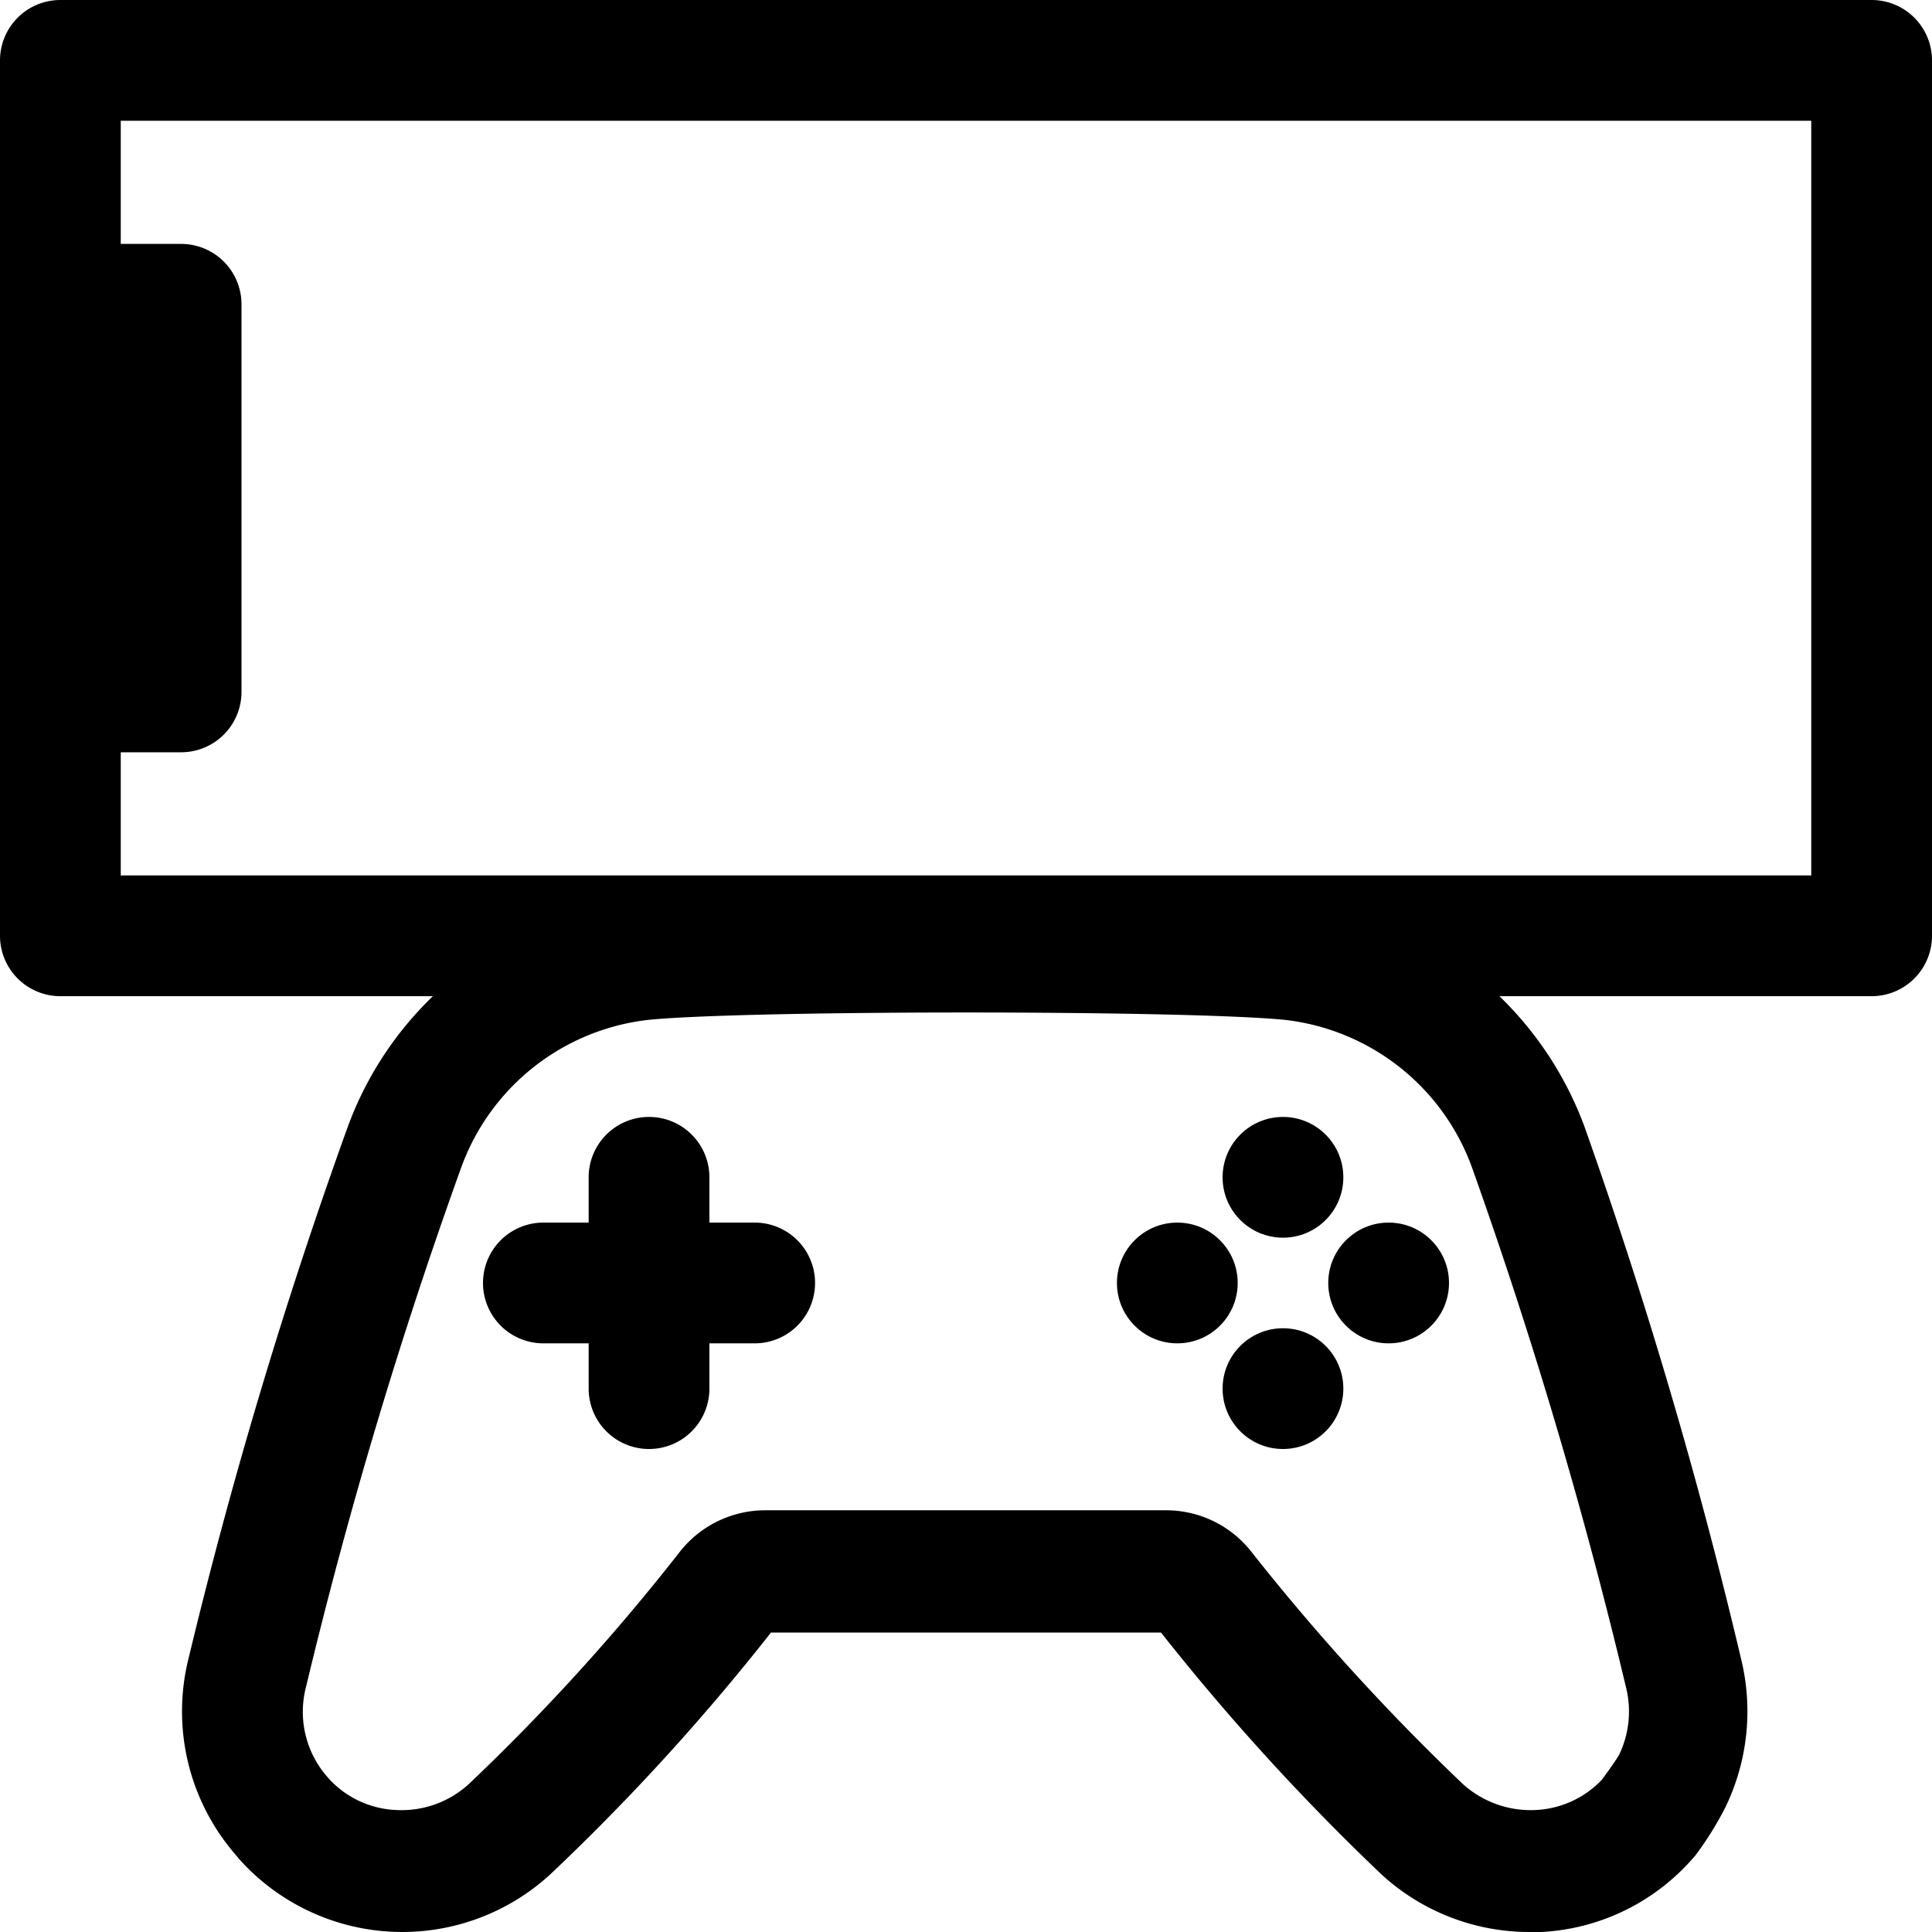
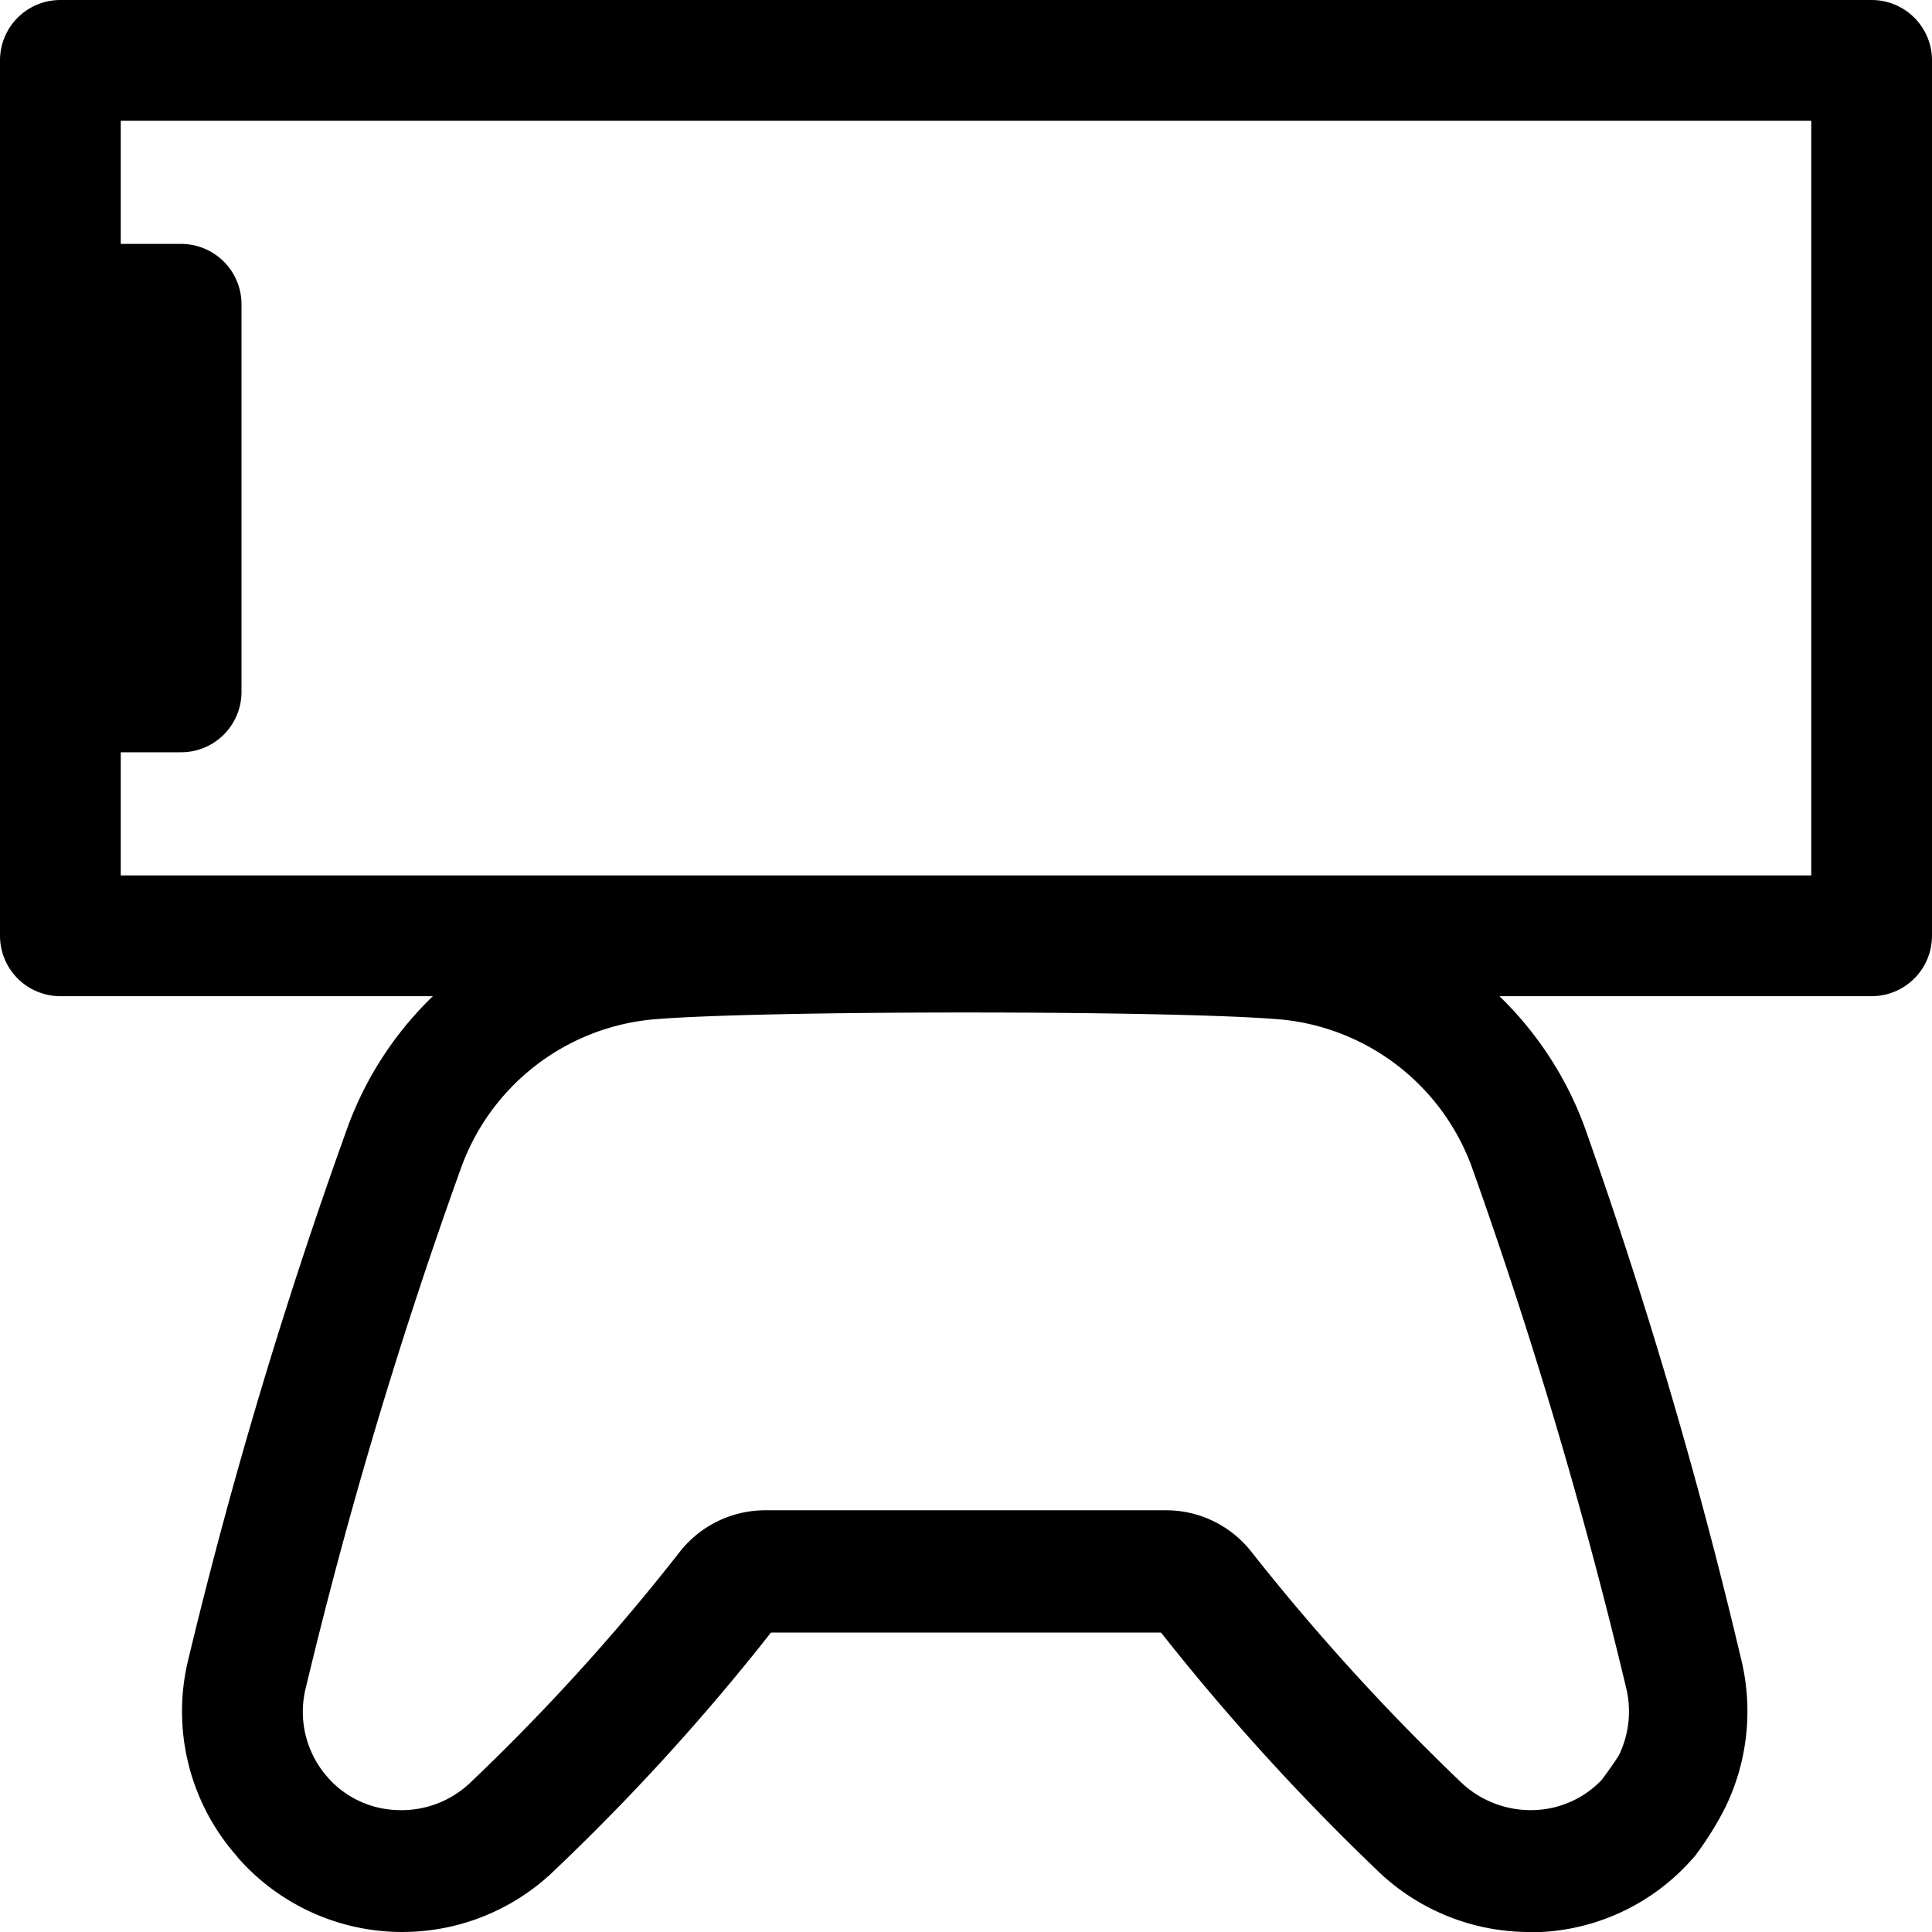
<svg xmlns="http://www.w3.org/2000/svg" height="100px" width="100px" fill="#000000" viewBox="0 0 64 64" x="0px" y="0px">
  <title>Technology</title>
  <path d="M62,0H2A2,2,0,0,0,0,2V31a2,2,0,0,0,2,2H14.34a11.52,11.52,0,0,0-2.81,4.3A166.46,166.46,0,0,0,6.25,54.92a7.24,7.24,0,0,0,1.58,6.55l.08.1a7.25,7.25,0,0,0,10.33.51,73.8,73.8,0,0,0,7.3-8H38.46a76.57,76.57,0,0,0,7.29,8A7.24,7.24,0,0,0,50.68,64h.38a7.15,7.15,0,0,0,5-2.42l.09-.1a10.83,10.83,0,0,0,1-1.6,7.29,7.29,0,0,0,.52-4.95A168.63,168.63,0,0,0,52.48,37.3,11.6,11.6,0,0,0,49.67,33H62a2,2,0,0,0,2-2V2A2,2,0,0,0,62,0ZM53.86,55.88a3.31,3.31,0,0,1-.22,2.24c-.07.13-.34.52-.58.84a3.23,3.23,0,0,1-2.21,1,3.35,3.35,0,0,1-2.4-.87,73.89,73.89,0,0,1-7-7.69,3.59,3.59,0,0,0-2.82-1.37H25.37a3.6,3.6,0,0,0-2.83,1.35,70.54,70.54,0,0,1-7,7.71,3.3,3.3,0,0,1-2.39.87,3.2,3.2,0,0,1-2.22-1l-.08-.09a3.27,3.27,0,0,1-.71-3,161.85,161.85,0,0,1,5.14-17.2,7.49,7.49,0,0,1,6.24-4.89c3.33-.32,17.64-.32,21,0a7.49,7.49,0,0,1,6.24,4.89A165.44,165.44,0,0,1,53.86,55.88ZM60,29H4V24.92H6a2,2,0,0,0,2-2V10.08a2,2,0,0,0-2-2H4V4H60Z" />
-   <path d="M25,40.5H23.5V39a2,2,0,0,0-4,0v1.5H18a2,2,0,0,0,0,4h1.5V46a2,2,0,0,0,4,0V44.5H25a2,2,0,0,0,0-4Z" />
-   <circle cx="42.5" cy="39" r="2" />
-   <circle cx="42.5" cy="46" r="2" />
-   <circle cx="39" cy="42.5" r="2" />
-   <circle cx="46" cy="42.5" r="2" />
</svg>